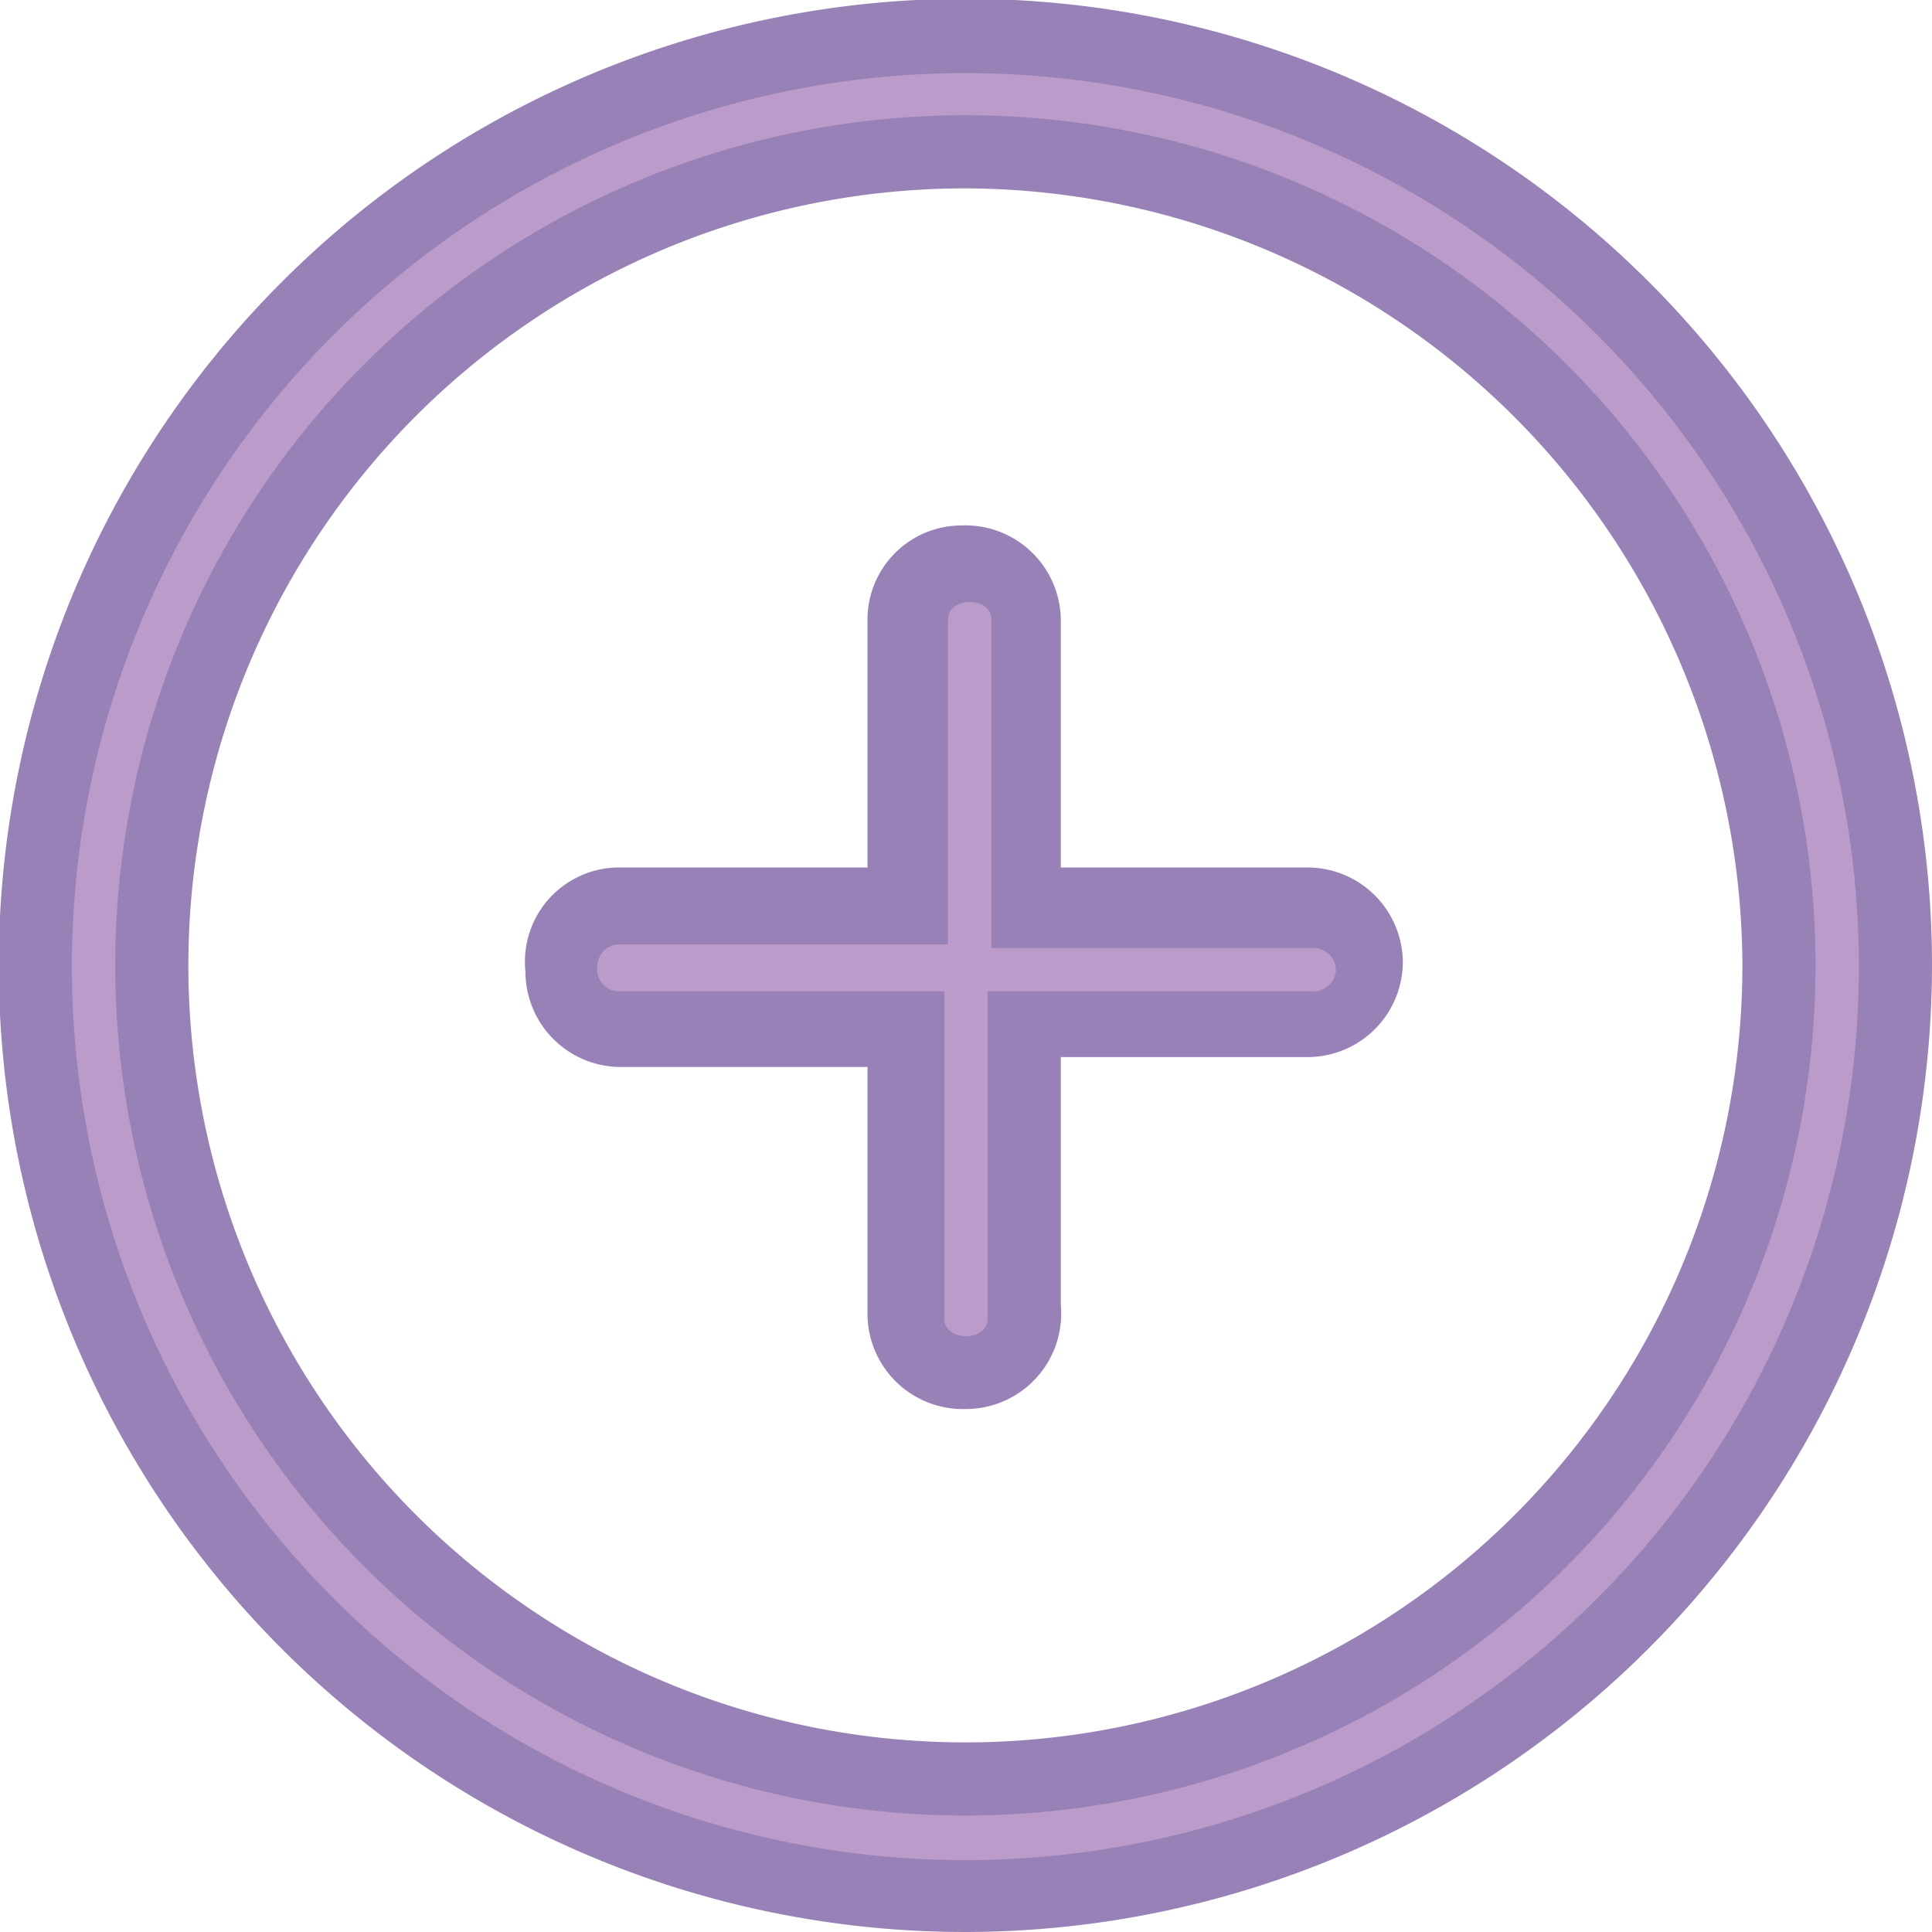
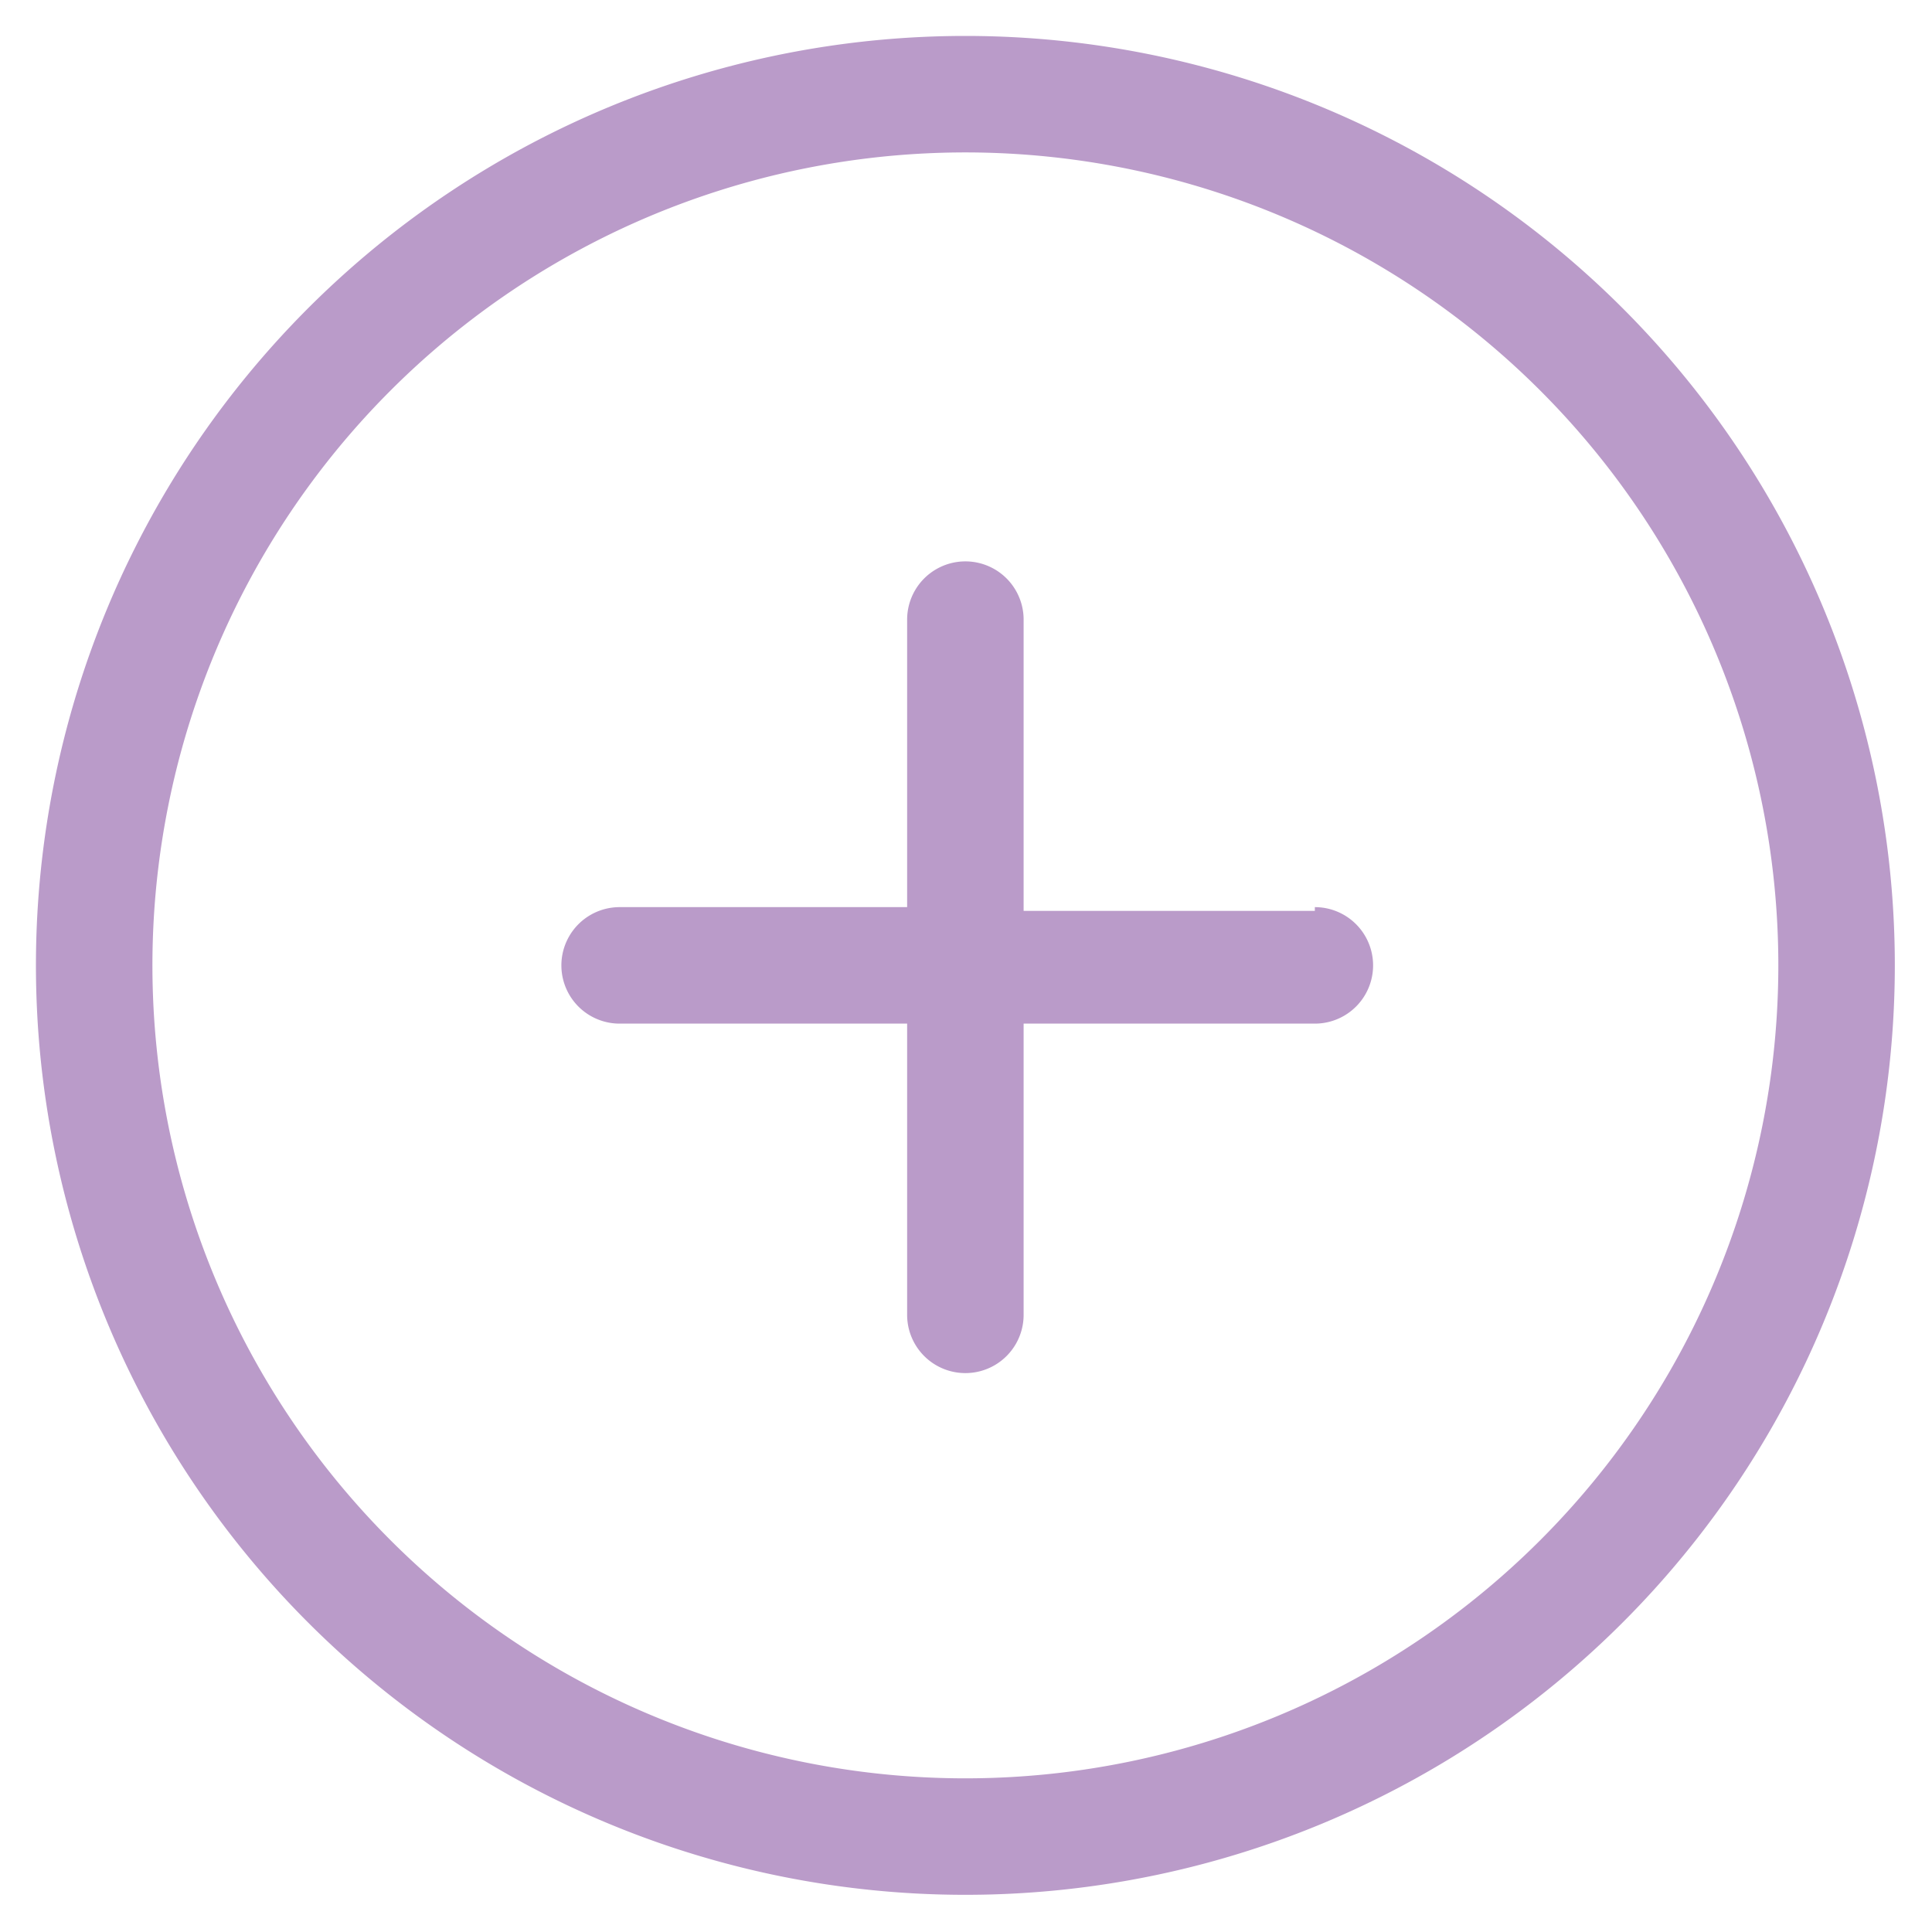
<svg xmlns="http://www.w3.org/2000/svg" viewBox="0 0 15.59 15.59">
  <defs>
    <style>.cls-1{fill:#ba9bc9;fill-rule:evenodd;}.cls-2{fill:#9881b6;}</style>
  </defs>
  <title>icn-plus</title>
  <g id="レイヤー_2" data-name="レイヤー 2">
    <g id="HEAD">
-       <path class="cls-1" d="M7.79.29a7.5,7.5,0,1,0,7.5,7.5A7.5,7.5,0,0,0,7.79.29Zm0,14.06a6.56,6.56,0,1,1,6.56-6.56,6.56,6.56,0,0,1-6.56,6.56Zm2.82-7H8.26V5a.47.47,0,1,0-.94,0V7.32H5a.47.47,0,0,0,0,.94H7.32v2.35a.47.47,0,0,0,.94,0V8.26h2.35a.47.47,0,0,0,0-.94Z" />
-       <path class="cls-2" d="M7.79,15.59a7.8,7.8,0,1,1,7.8-7.8A7.81,7.81,0,0,1,7.79,15.59Zm0-15A7.21,7.21,0,1,0,15,7.79,7.21,7.21,0,0,0,7.79.59Zm0,14.06a6.86,6.86,0,1,1,6.86-6.86A6.86,6.86,0,0,1,7.79,14.65Zm0-13.13a6.27,6.27,0,1,0,6.27,6.27A6.29,6.29,0,0,0,7.79,1.52Zm0,9.85A.77.77,0,0,1,7,10.61v-2H5a.77.77,0,0,1-.76-.77A.76.76,0,0,1,5,7H7V5a.76.76,0,0,1,.76-.76A.77.77,0,0,1,8.56,5V7h2a.77.77,0,0,1,.76.76.77.77,0,0,1-.76.77h-2v2A.77.77,0,0,1,7.79,11.37ZM5,7.62a.18.18,0,0,0-.18.17A.18.18,0,0,0,5,8H7.62v2.64c0,.19.35.19.35,0V8h2.64a.18.18,0,0,0,.17-.18.18.18,0,0,0-.17-.17H8V5c0-.19-.35-.19-.35,0V7.62Z" />
+       <path class="cls-1" d="M7.79.29a7.5,7.5,0,1,0,7.5,7.5A7.5,7.5,0,0,0,7.79.29Zm0,14.06a6.56,6.56,0,1,1,6.56-6.56,6.56,6.56,0,0,1-6.56,6.56Zm2.82-7H8.26V5a.47.47,0,1,0-.94,0V7.32H5a.47.47,0,0,0,0,.94H7.32v2.35a.47.47,0,0,0,.94,0V8.26h2.35a.47.47,0,0,0,0-.94" />
    </g>
  </g>
</svg>